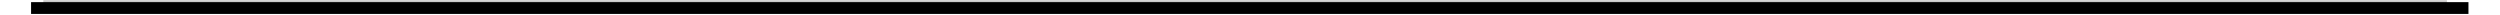
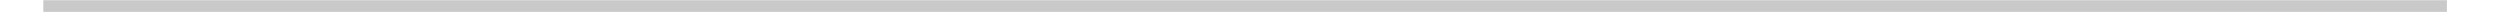
<svg xmlns="http://www.w3.org/2000/svg" width="6687" viewBox="0 0 5015.25 29.25" height="39" preserveAspectRatio="xMidYMid meet">
  <defs>
    <clipPath id="158d1f6c72">
      <path d="M 86.887 0 L 4908.75 0 L 4908.75 24 L 86.887 24 Z M 86.887 0 " clip-rule="nonzero" />
    </clipPath>
    <clipPath id="0c013f1e2e">
-       <path d="M 62.324 4.219 L 4952 4.219 L 4952 28 L 62.324 28 Z M 62.324 4.219 " clip-rule="nonzero" />
+       <path d="M 62.324 4.219 L 4952 4.219 L 62.324 28 Z M 62.324 4.219 " clip-rule="nonzero" />
    </clipPath>
  </defs>
  <g clip-path="url(#158d1f6c72)">
    <path fill="#cac9c9" d="M 86.887 23.754 L 86.887 0.355 L 4909.043 0.355 L 4909.043 23.754 Z M 86.887 23.754 " fill-opacity="1" fill-rule="nonzero" />
  </g>
  <g clip-path="url(#0c013f1e2e)">
-     <path fill="#000000" d="M 62.324 27.996 L 62.324 4.266 L 4951.961 4.266 L 4951.961 27.996 Z M 62.324 27.996 " fill-opacity="1" fill-rule="nonzero" />
-   </g>
+     </g>
</svg>